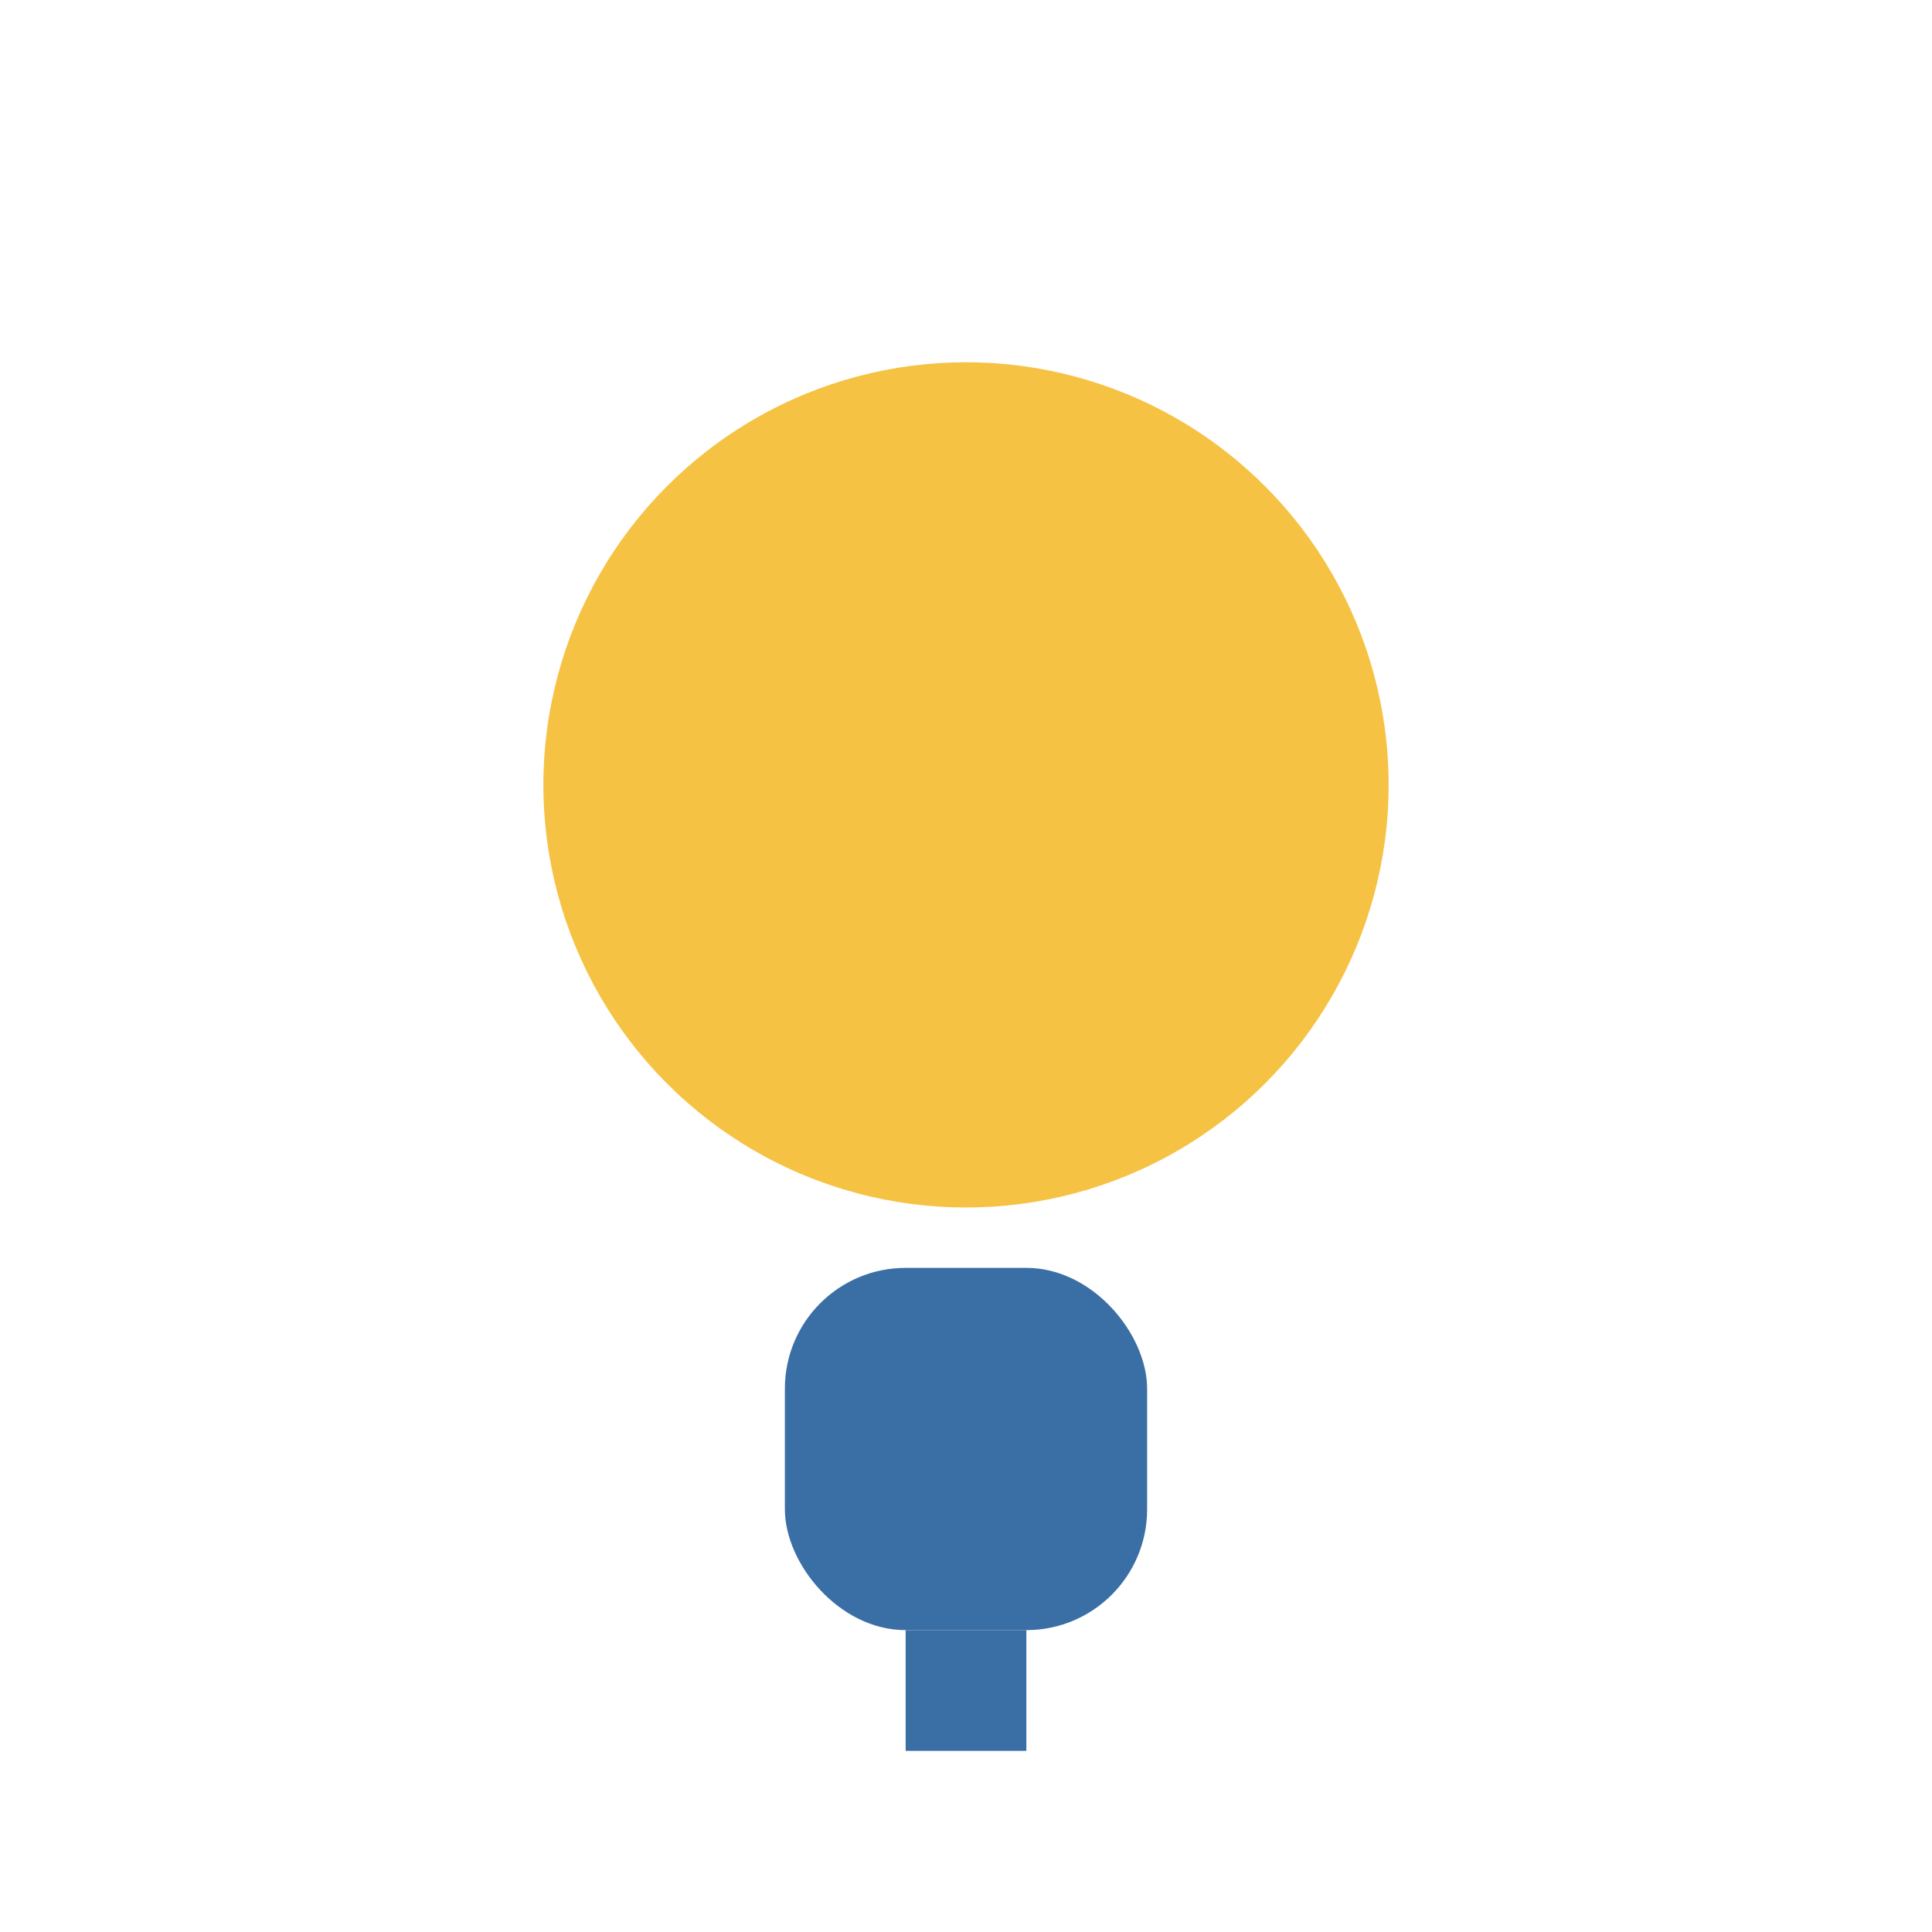
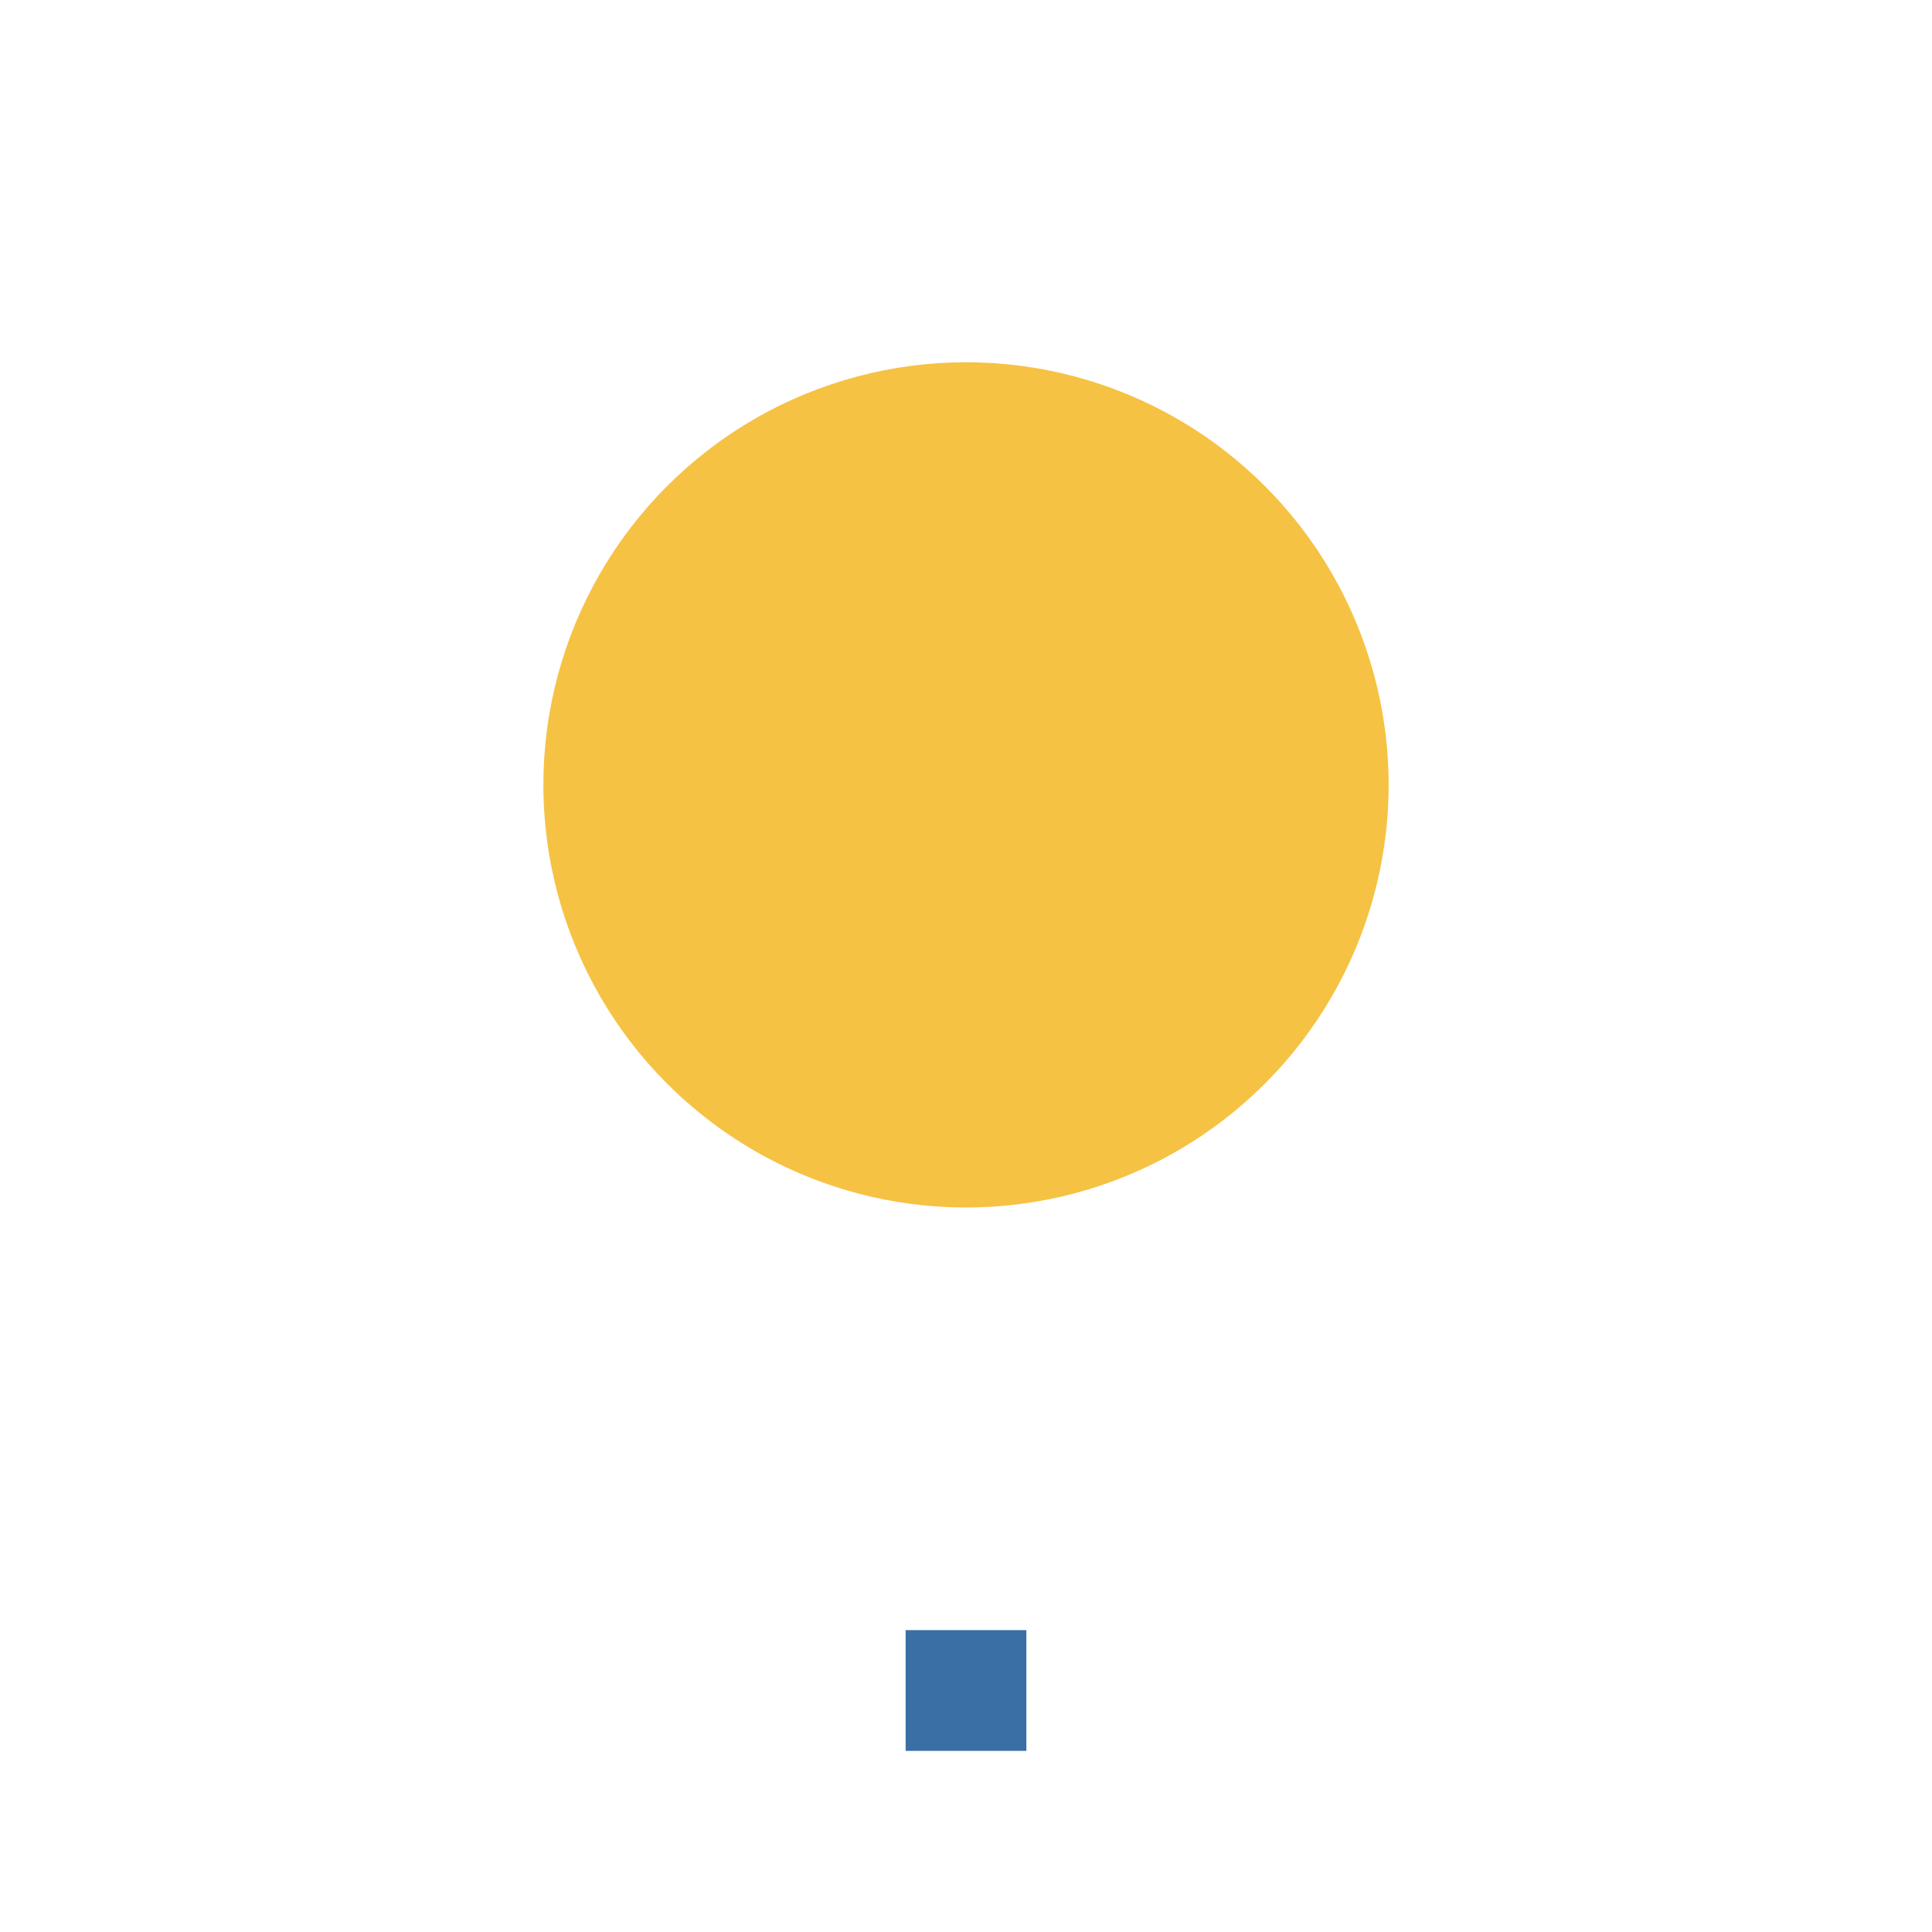
<svg xmlns="http://www.w3.org/2000/svg" width="32" height="32" viewBox="0 0 32 32">
  <circle cx="16" cy="13" r="7" fill="#F6C244" />
-   <rect x="13" y="21" width="6" height="6" rx="2" fill="#3A6FA5" />
  <path d="M16 27v2" stroke="#3A6FA5" stroke-width="2" />
</svg>